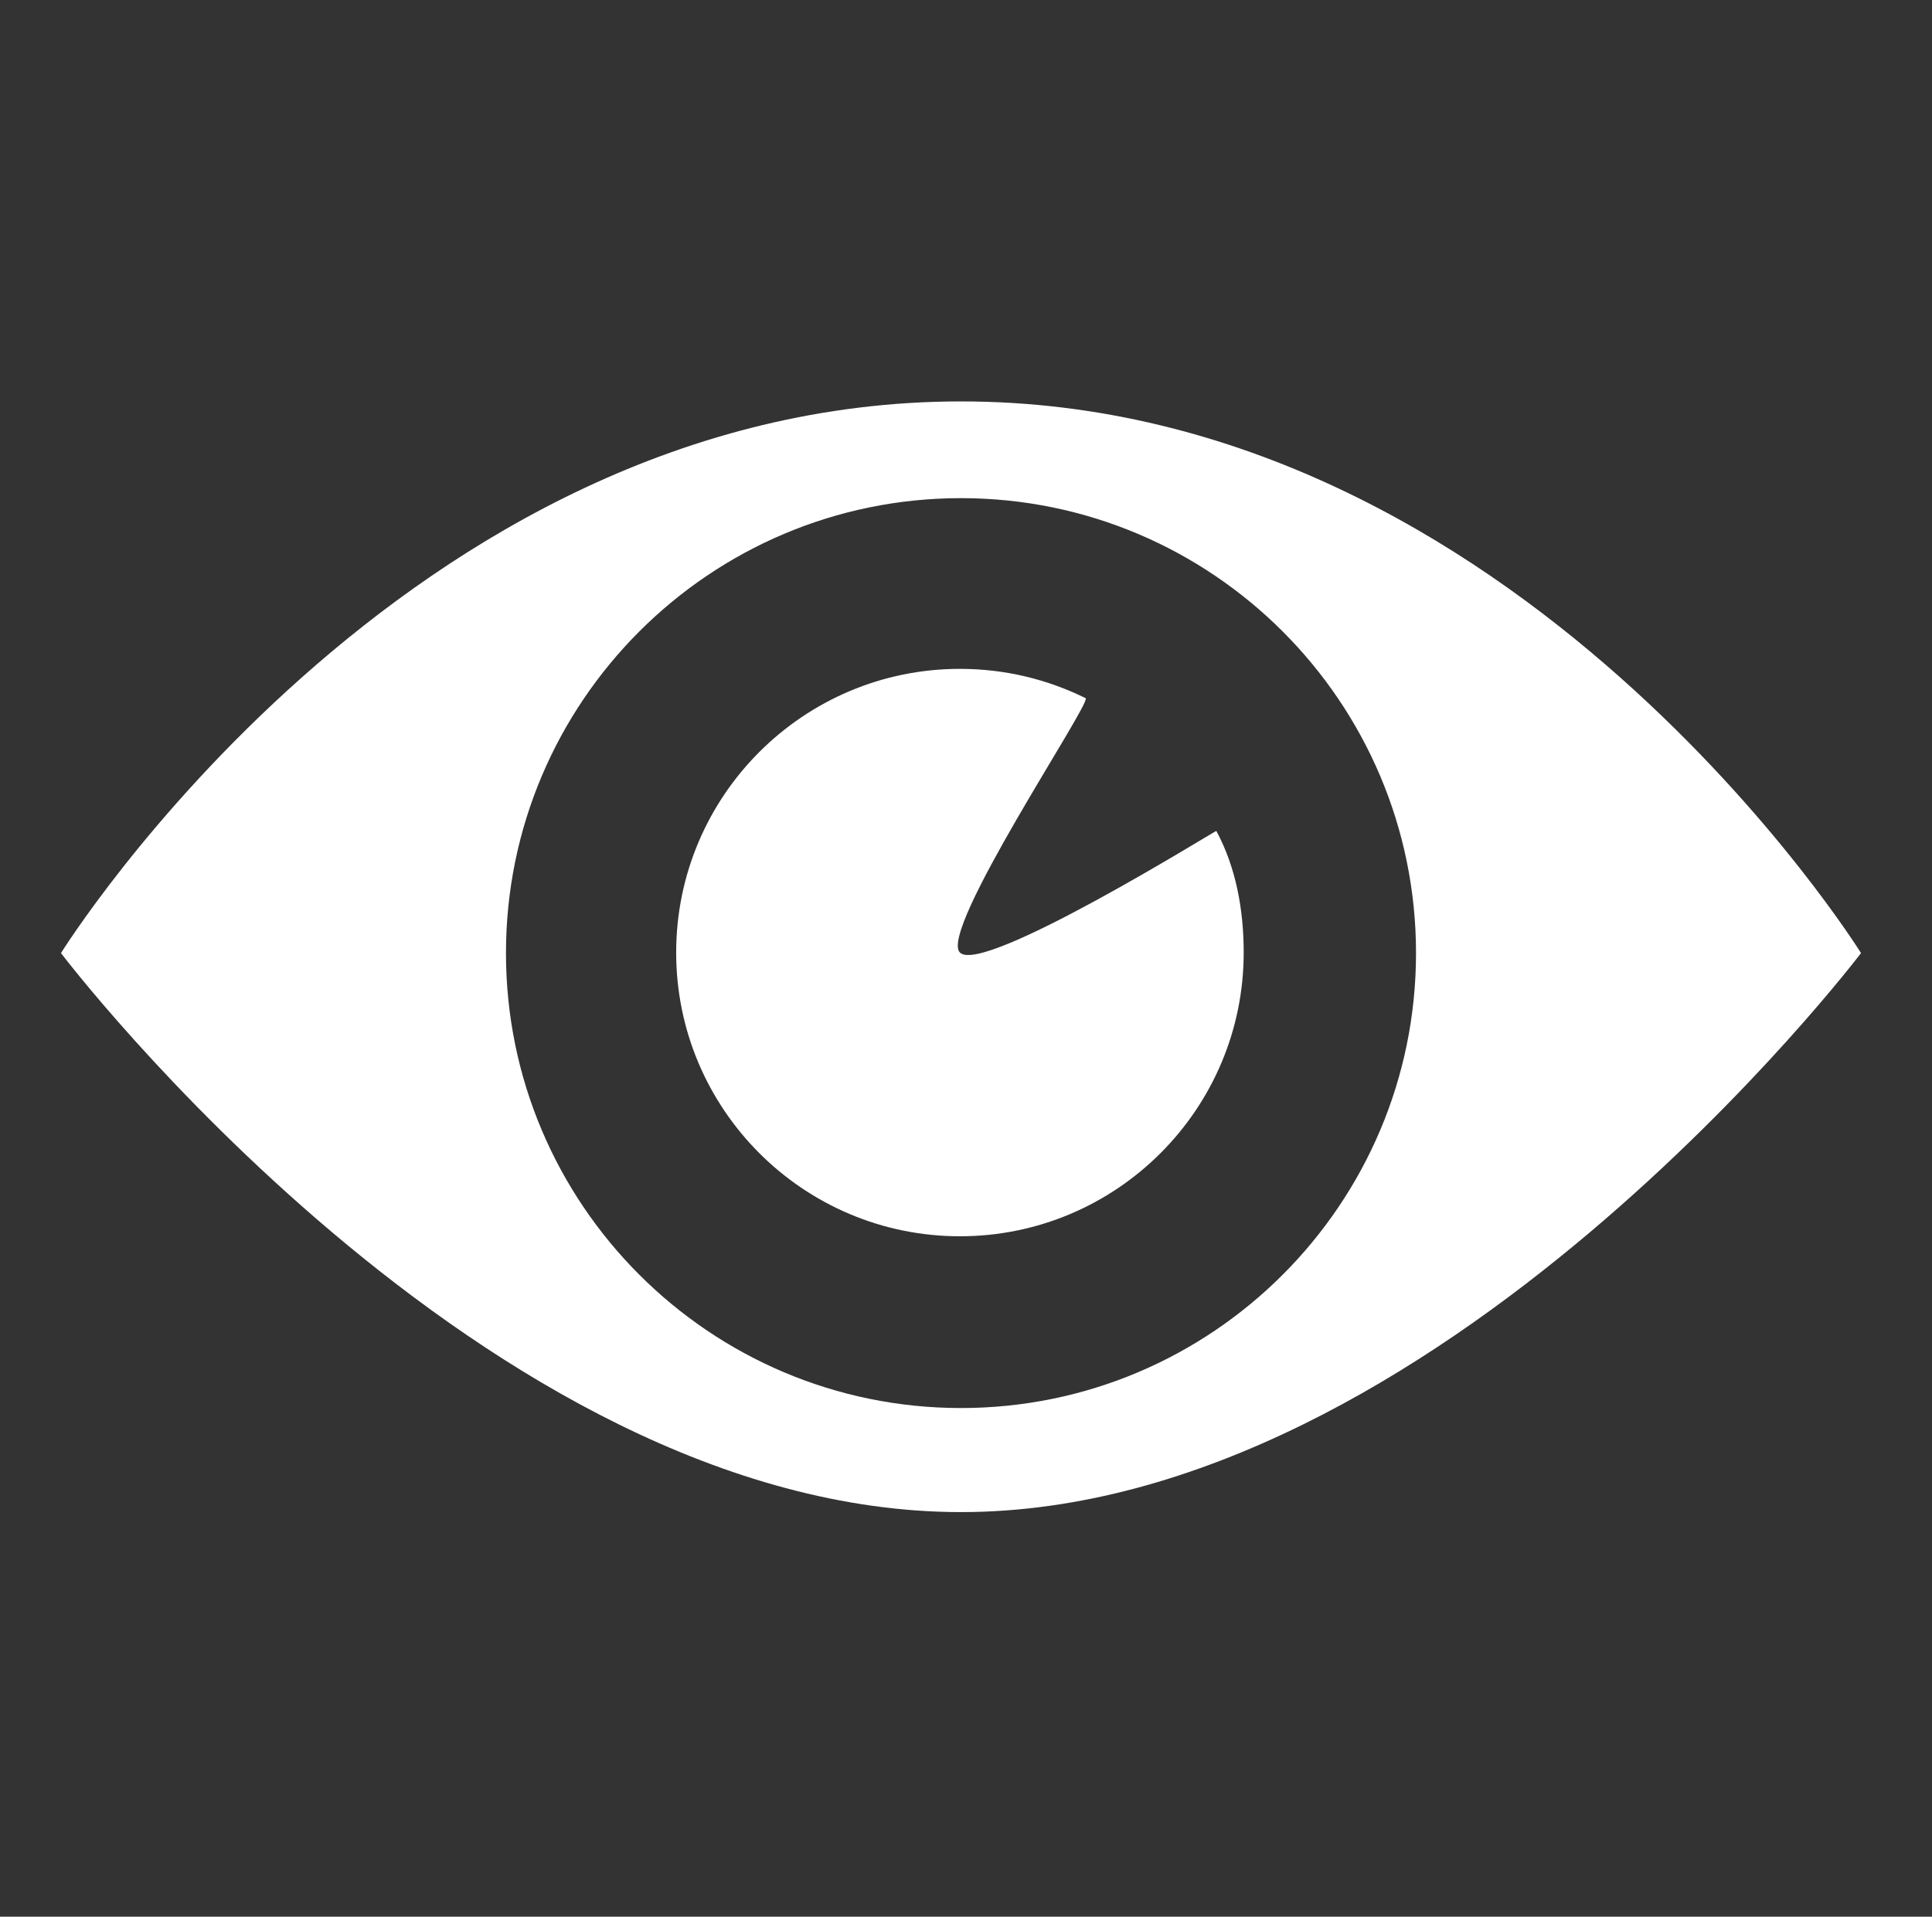
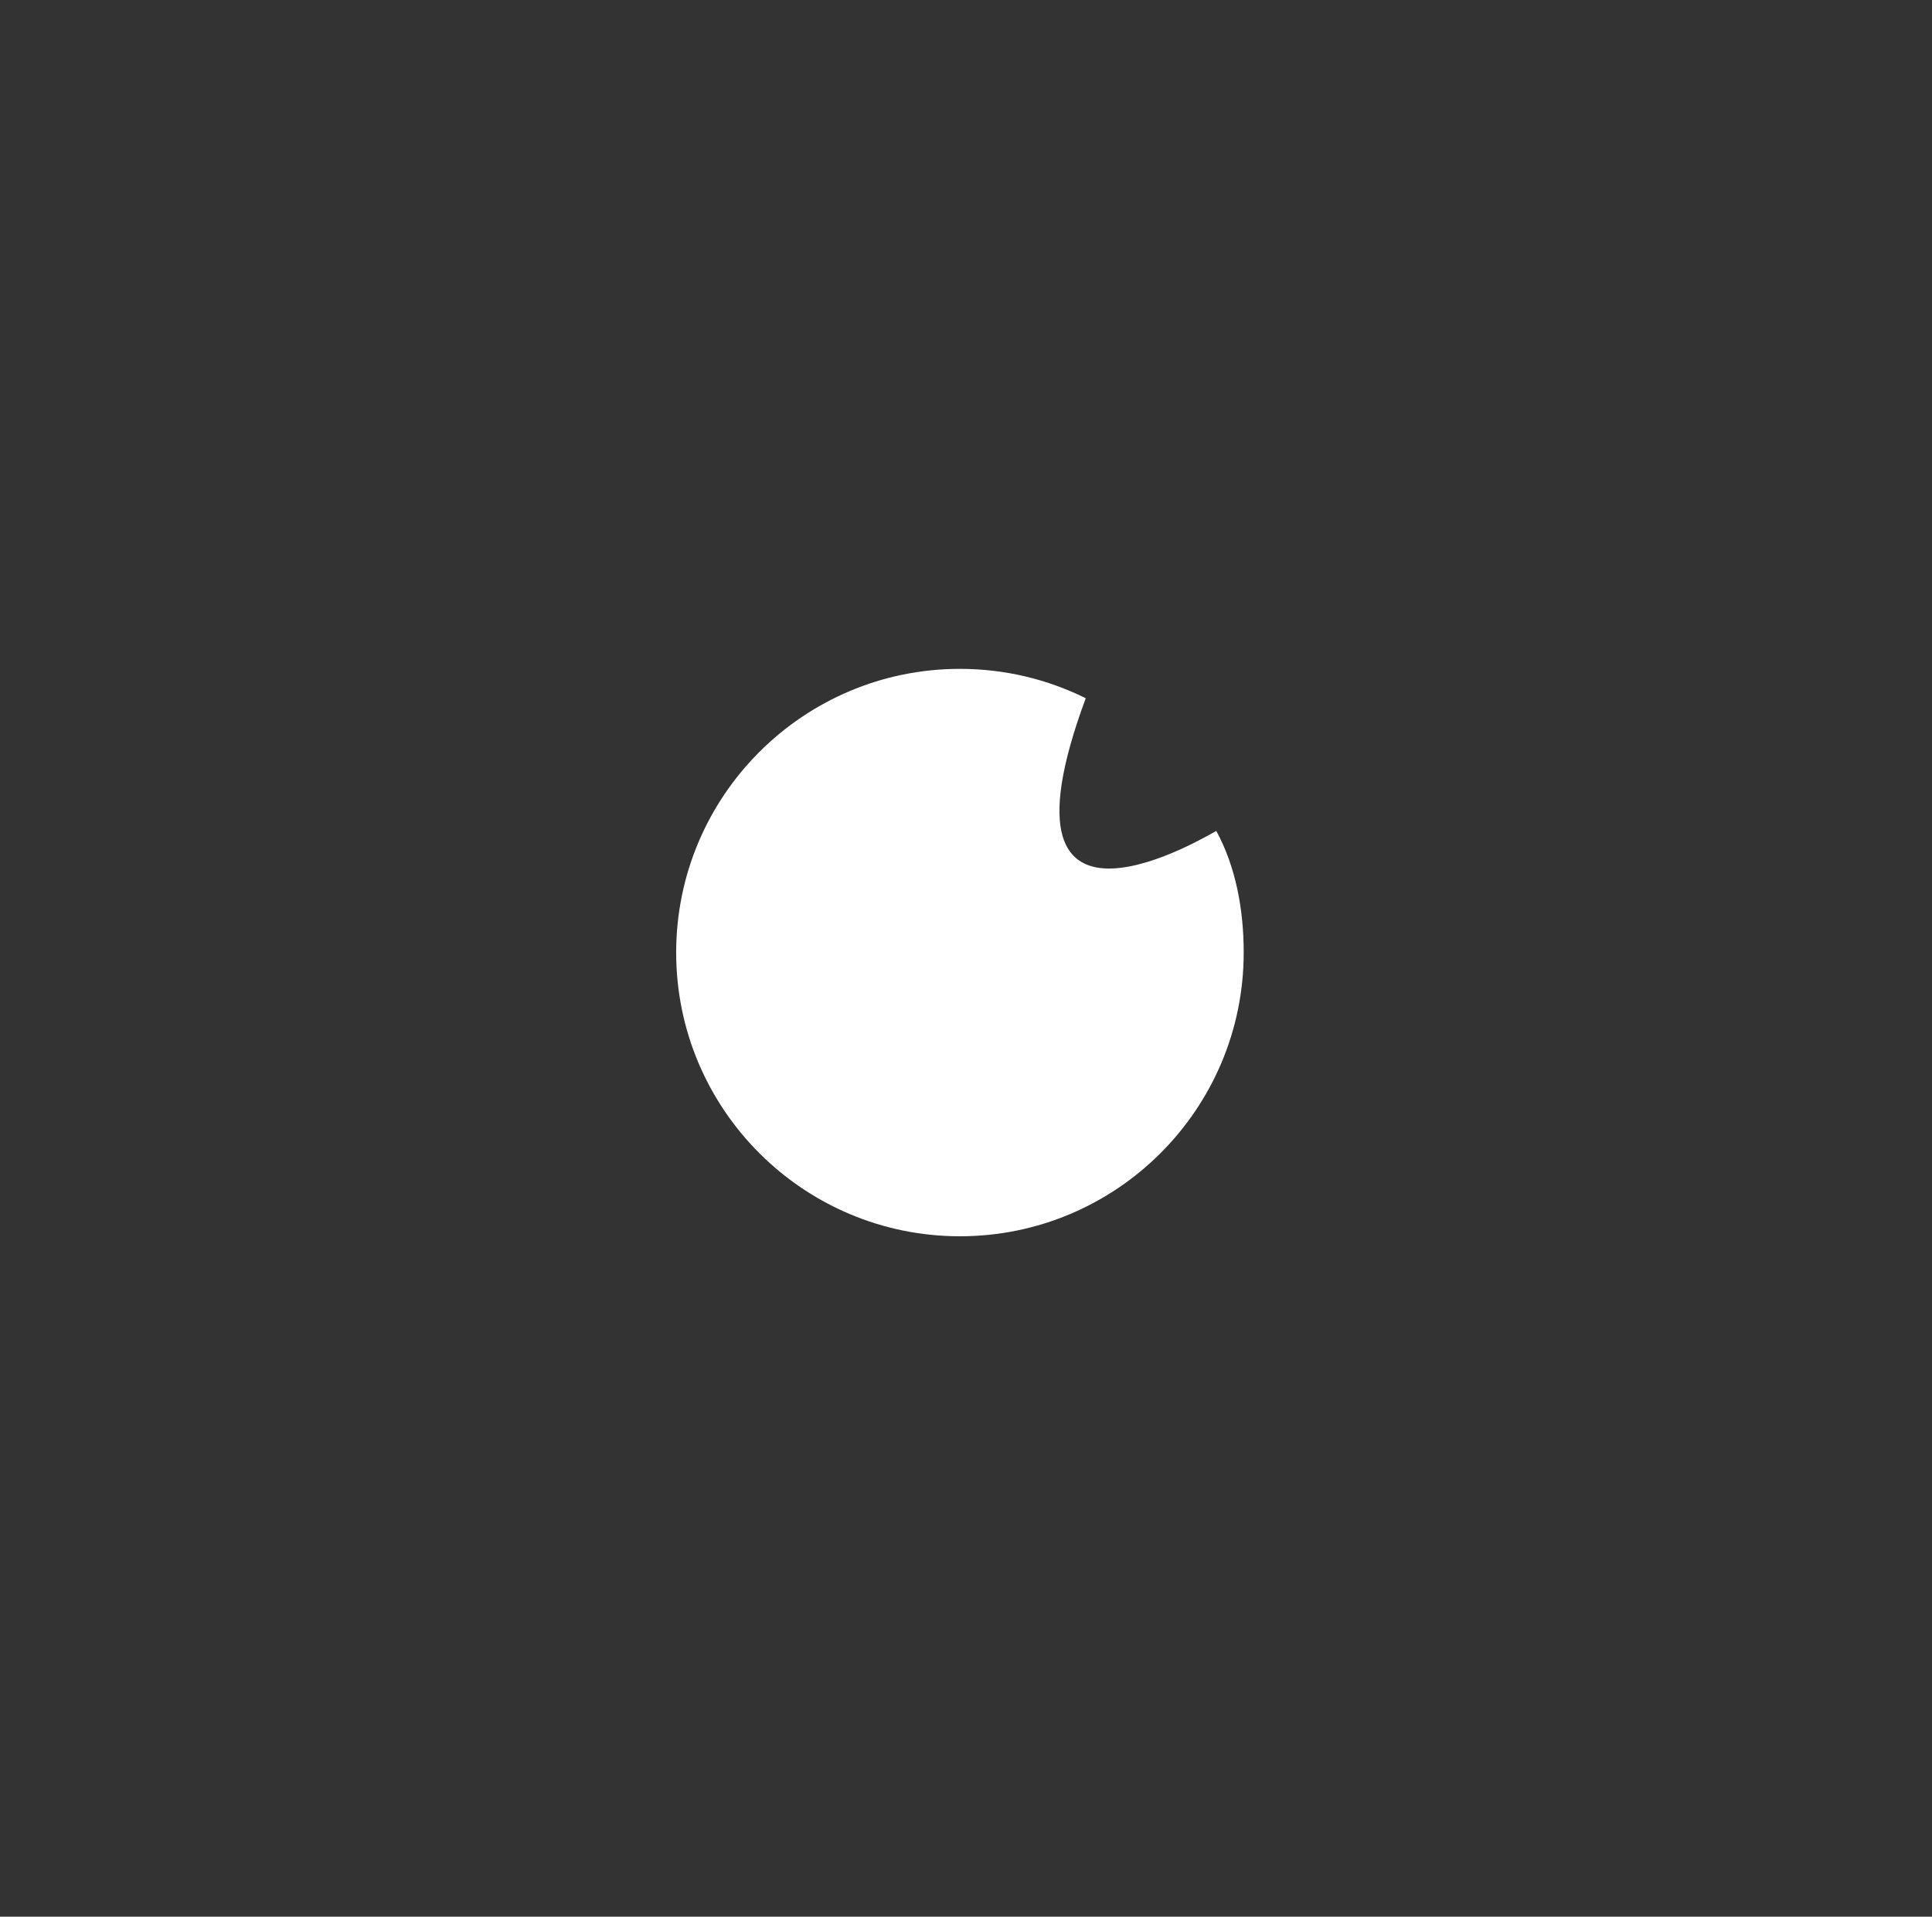
<svg xmlns="http://www.w3.org/2000/svg" xmlns:ns1="http://www.serif.com/" width="100%" height="100%" viewBox="0 0 129 128" version="1.1" xml:space="preserve" style="fill-rule:evenodd;clip-rule:evenodd;stroke-linejoin:round;stroke-miterlimit:2;">
  <rect x="0" y="0" width="129" height="128" fill="#333333" stroke="none" />
  <g transform="matrix(1,0,0,1,-400,0)">
    <g transform="matrix(1.131,0,0,1.131,386.618,310.021)">
-       <rect id="view-mode-fps" x="12.03" y="-274.192" width="113.207" height="113.207" style="fill:none;" />
      <g id="view-mode-fps1" ns1:id="view-mode-fps">
        <g transform="matrix(0.874,0,0,0.874,-446.954,-465.271)">
-           <path d="M589.84,245.836C627.481,245.836 650.634,283.106 650.634,283.106C650.634,283.106 621.997,320.872 589.84,320.872C557.683,320.872 529.046,283.106 529.046,283.106C529.046,283.106 552.199,245.836 589.84,245.836ZM589.84,252.371C572.877,252.371 559.104,266.143 559.104,283.106C559.104,300.07 572.877,313.842 589.84,313.842C606.803,313.842 620.575,300.07 620.575,283.106C620.575,266.143 606.803,252.371 589.84,252.371Z" style="fill:white;" />
-         </g>
+           </g>
        <g transform="matrix(0.593,0,0,0.593,-281.272,-385.749)">
-           <path d="M589.84,254.857C594.337,254.857 598.59,255.91 602.366,257.783C602.786,258.492 587.681,280.952 589.84,283.106C592.12,285.382 615.227,270.987 615.365,270.994C617.296,274.572 618.09,278.773 618.09,283.106C618.09,298.698 605.431,311.356 589.84,311.356C574.248,311.356 561.59,298.698 561.59,283.106C561.59,267.515 574.248,254.857 589.84,254.857Z" style="fill:white;" />
+           <path d="M589.84,254.857C594.337,254.857 598.59,255.91 602.366,257.783C592.12,285.382 615.227,270.987 615.365,270.994C617.296,274.572 618.09,278.773 618.09,283.106C618.09,298.698 605.431,311.356 589.84,311.356C574.248,311.356 561.59,298.698 561.59,283.106C561.59,267.515 574.248,254.857 589.84,254.857Z" style="fill:white;" />
        </g>
      </g>
    </g>
  </g>
</svg>